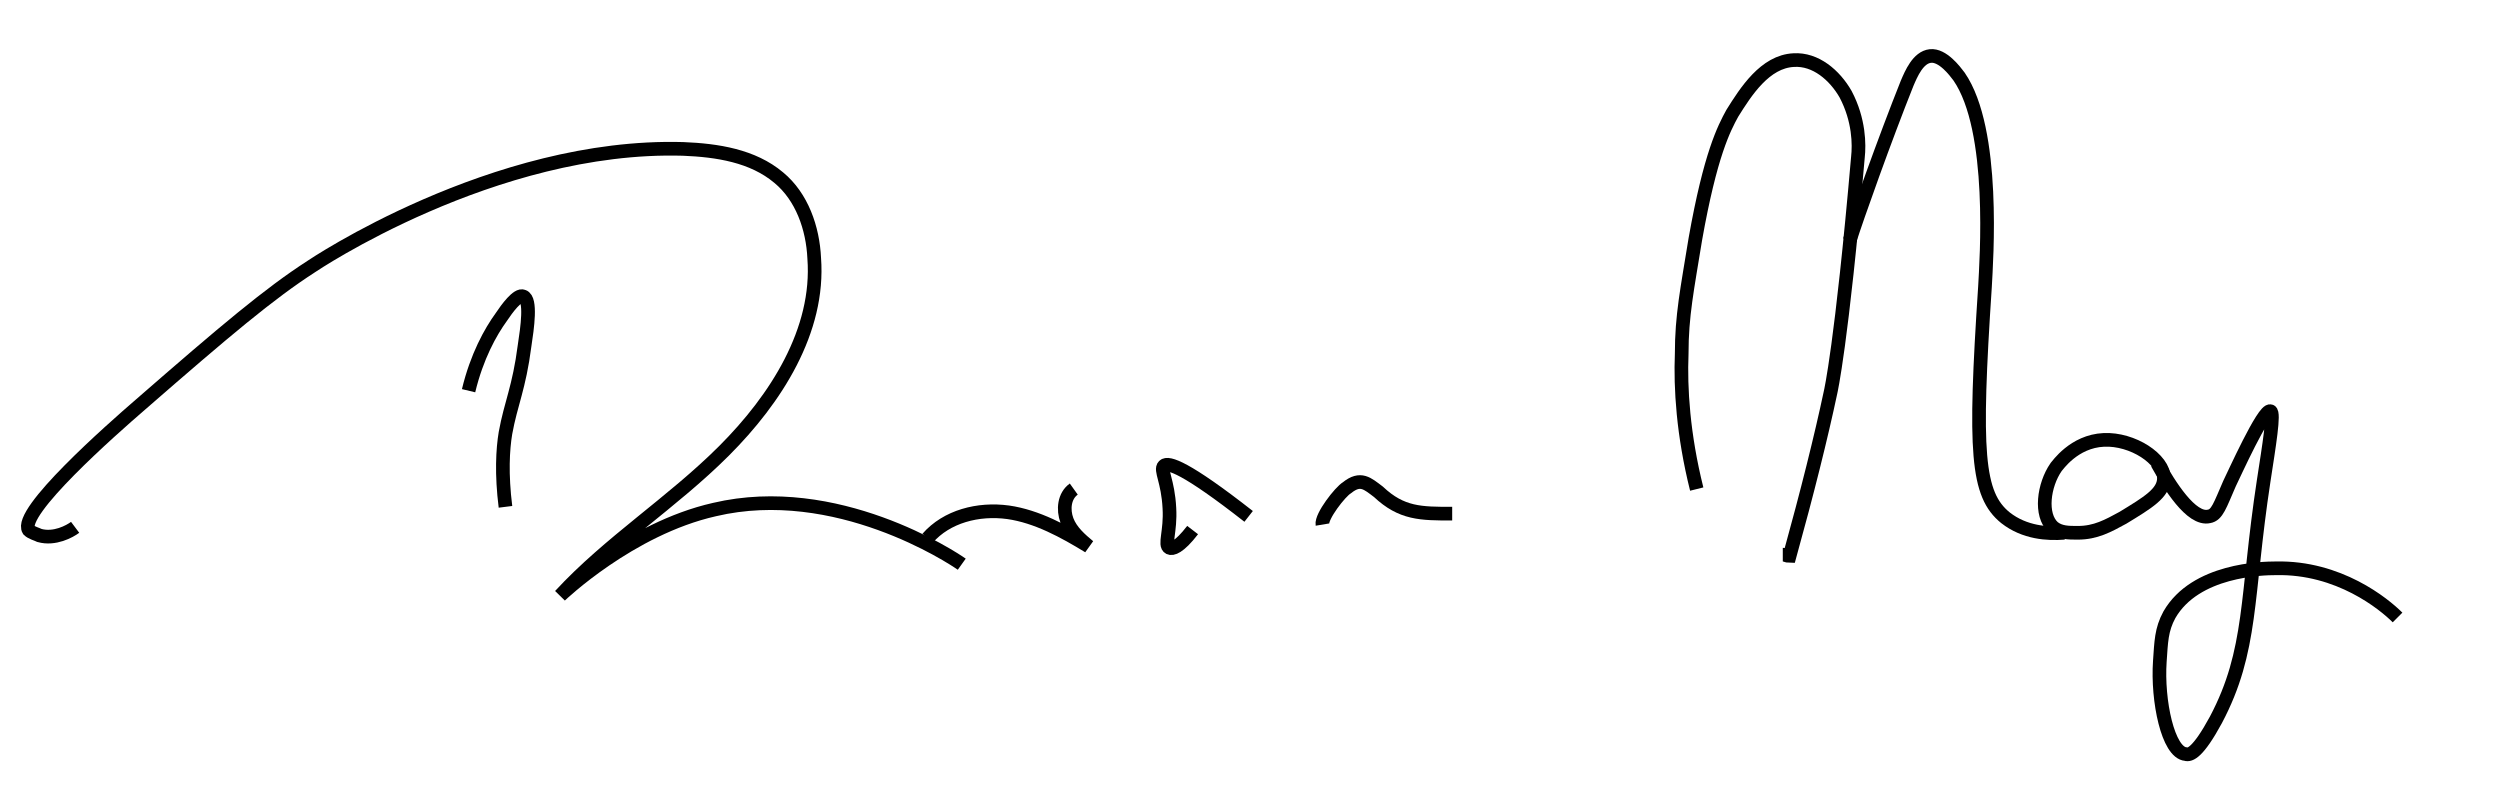
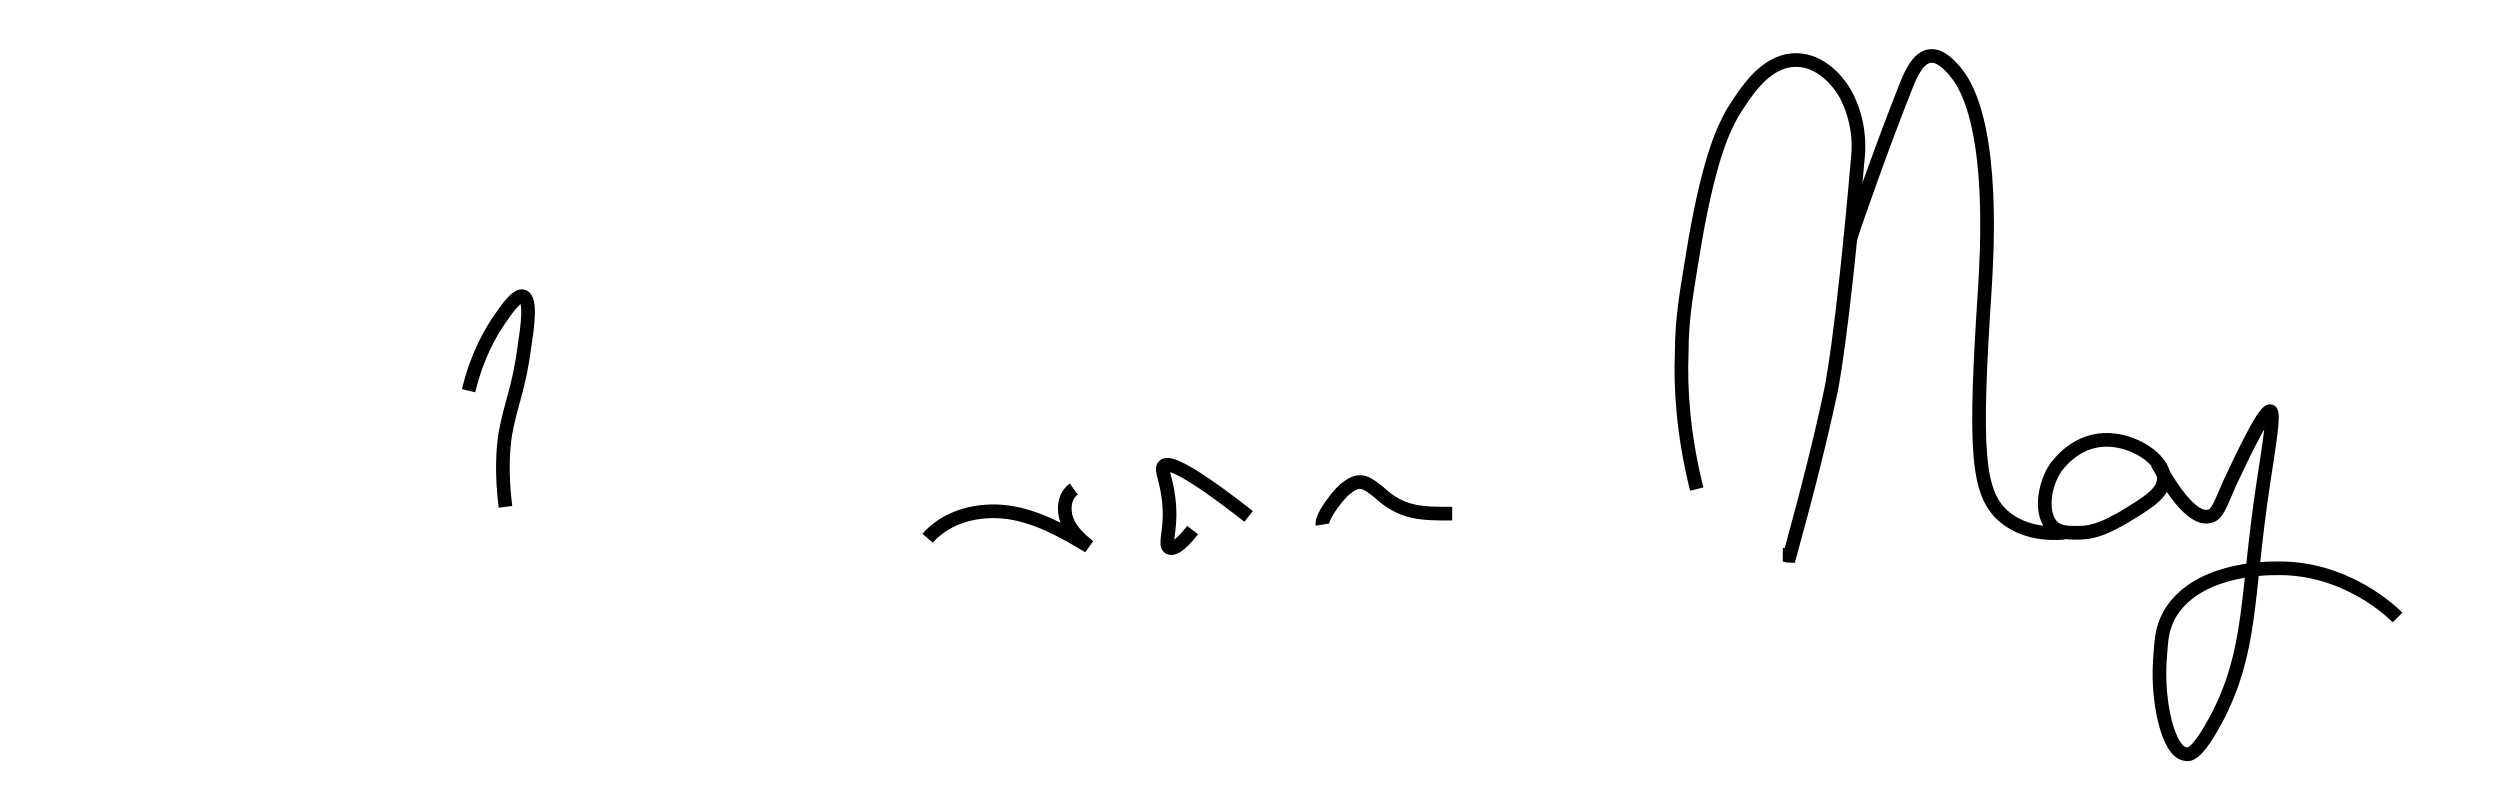
<svg xmlns="http://www.w3.org/2000/svg" xml:space="preserve" id="Layer_1" x="0px" y="0px" style="enable-background:new 0 0 183 58" version="1.1" viewBox="0 0 183 58">
  <style>.st0{fill:none;stroke:#000;stroke-miterlimit:10}</style>
  <path d="M96.8 38.4c-.1-.6 1.3-2.4 1.8-2.7 1-.8 1.5-.3 2.3.3 1.7 1.6 3.1 1.6 5.4 1.6M34.3 28.6c.6-2.5 1.6-4.3 2.4-5.4.4-.6 1.2-1.7 1.6-1.5.6.2.3 2.3.1 3.6-.4 3.1-1 4.2-1.4 6.4-.2 1.2-.3 3 0 5.4" class="st0" />
-   <path d="M5.5 38.6c-.4.3-1.5.9-2.6.6-.2-.1-.6-.2-.8-.4-.8-1.3 6-7.3 8.2-9.2 6.2-5.4 9.4-8.1 12.5-10.1 0 0 13.3-9 27.2-8.6 2.5.1 5.1.5 7 2.1 1.7 1.4 2.5 3.7 2.6 5.9.4 5.3-2.8 10.3-6.6 14.1-3.8 3.8-8.4 6.7-12 10.6 0 0 5.1-4.9 11.3-6.3 8.9-2.1 17.4 3.5 18.1 4" class="st0" />
  <path d="M67.9 39.4c1.4-1.6 3.7-2.2 5.9-1.9 2.1.3 4.1 1.4 5.9 2.5-.6-.5-1.3-1.1-1.6-1.9s-.2-1.8.5-2.3M87.3 38.8c-1 1.3-1.5 1.4-1.7 1.3-.4-.2.1-1.2 0-2.9-.1-2-.7-2.8-.4-3.1.3-.3 1.6.1 6.2 3.7M124.2 35.8c-1-4-1.2-7.4-1.1-9.9 0-2.8.4-4.7 1-8.4 1.1-6.2 2.1-8.1 2.7-9.2 1-1.6 2.4-3.8 4.5-3.9 1.6-.1 3 1.1 3.8 2.5 1 1.9 1 3.7.9 4.6-1.2 13.8-2 17.2-2 17.2-.7 3.3-1.7 7.3-3 12-.2 0-.3-.1-.5-.1" class="st0" />
  <path d="M135.4 17.6c.5-1.6 2.6-7.5 4.2-11.5.3-.7.8-1.9 1.7-2 .9-.1 1.8 1.1 2.1 1.5 2.7 3.9 2 13.5 1.9 15.4-.8 12.1-.6 15.2 1.5 16.9 1.4 1.1 3.1 1.2 4.3 1.1M157.9 33.9c.9 1.6 2.5 4.2 3.8 3.9.6-.1.8-.8 1.5-2.4.3-.6 2.5-5.5 3-5.3.3.1-.1 2.5-.5 5.1-1.3 8.5-.8 12.4-3.5 17.5-1.3 2.4-1.9 2.6-2.2 2.5-1.3-.1-2.1-3.9-1.9-6.8.1-1.4.1-2.3.7-3.4 1.9-3.3 6.8-3.4 7.8-3.4 4.6-.1 7.9 2.6 8.9 3.6" class="st0" />
  <path d="M158.4 35c0-1.4-2.3-2.9-4.4-2.8-2.2.1-3.4 1.9-3.5 2-.9 1.3-1.2 3.5-.2 4.4.5.4 1.1.4 1.8.4 1.3 0 2.2-.5 3.3-1.1 1.8-1.1 3-1.8 3-2.9z" class="st0" />
-   <path id="_x3C_Slice_x3E_" d="M0 0h183v58H0z" style="fill:none" />
</svg>